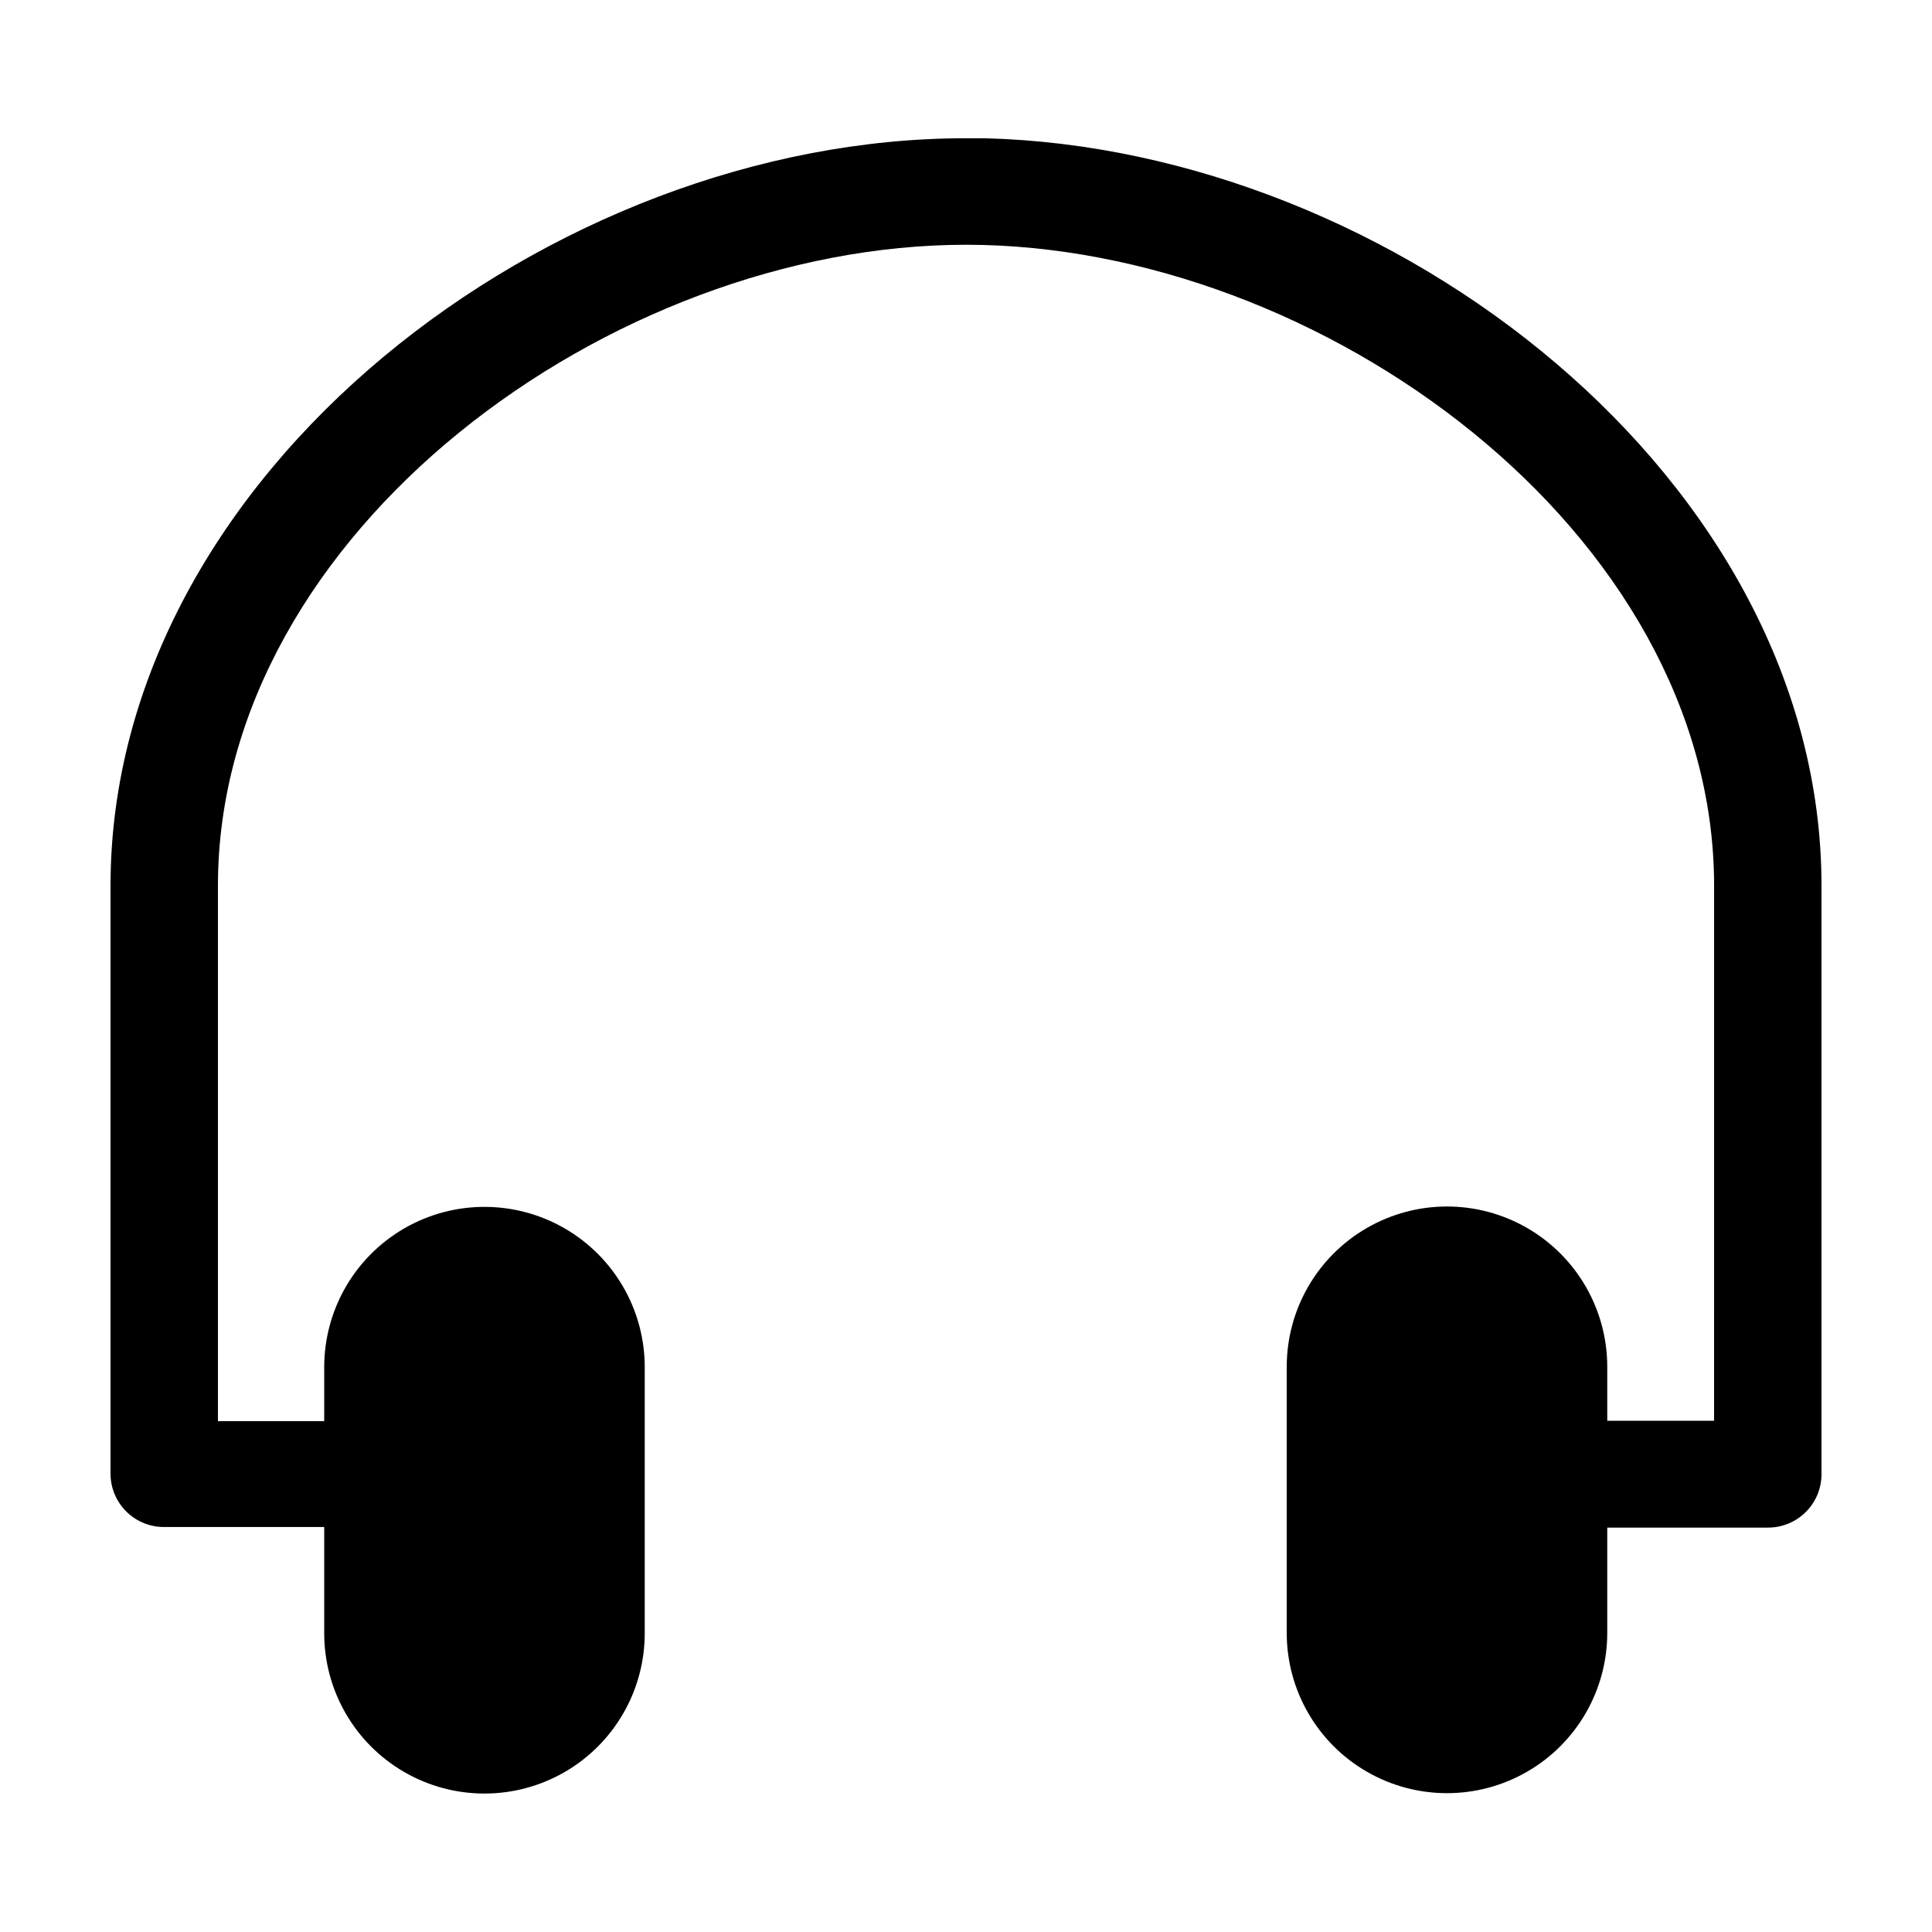
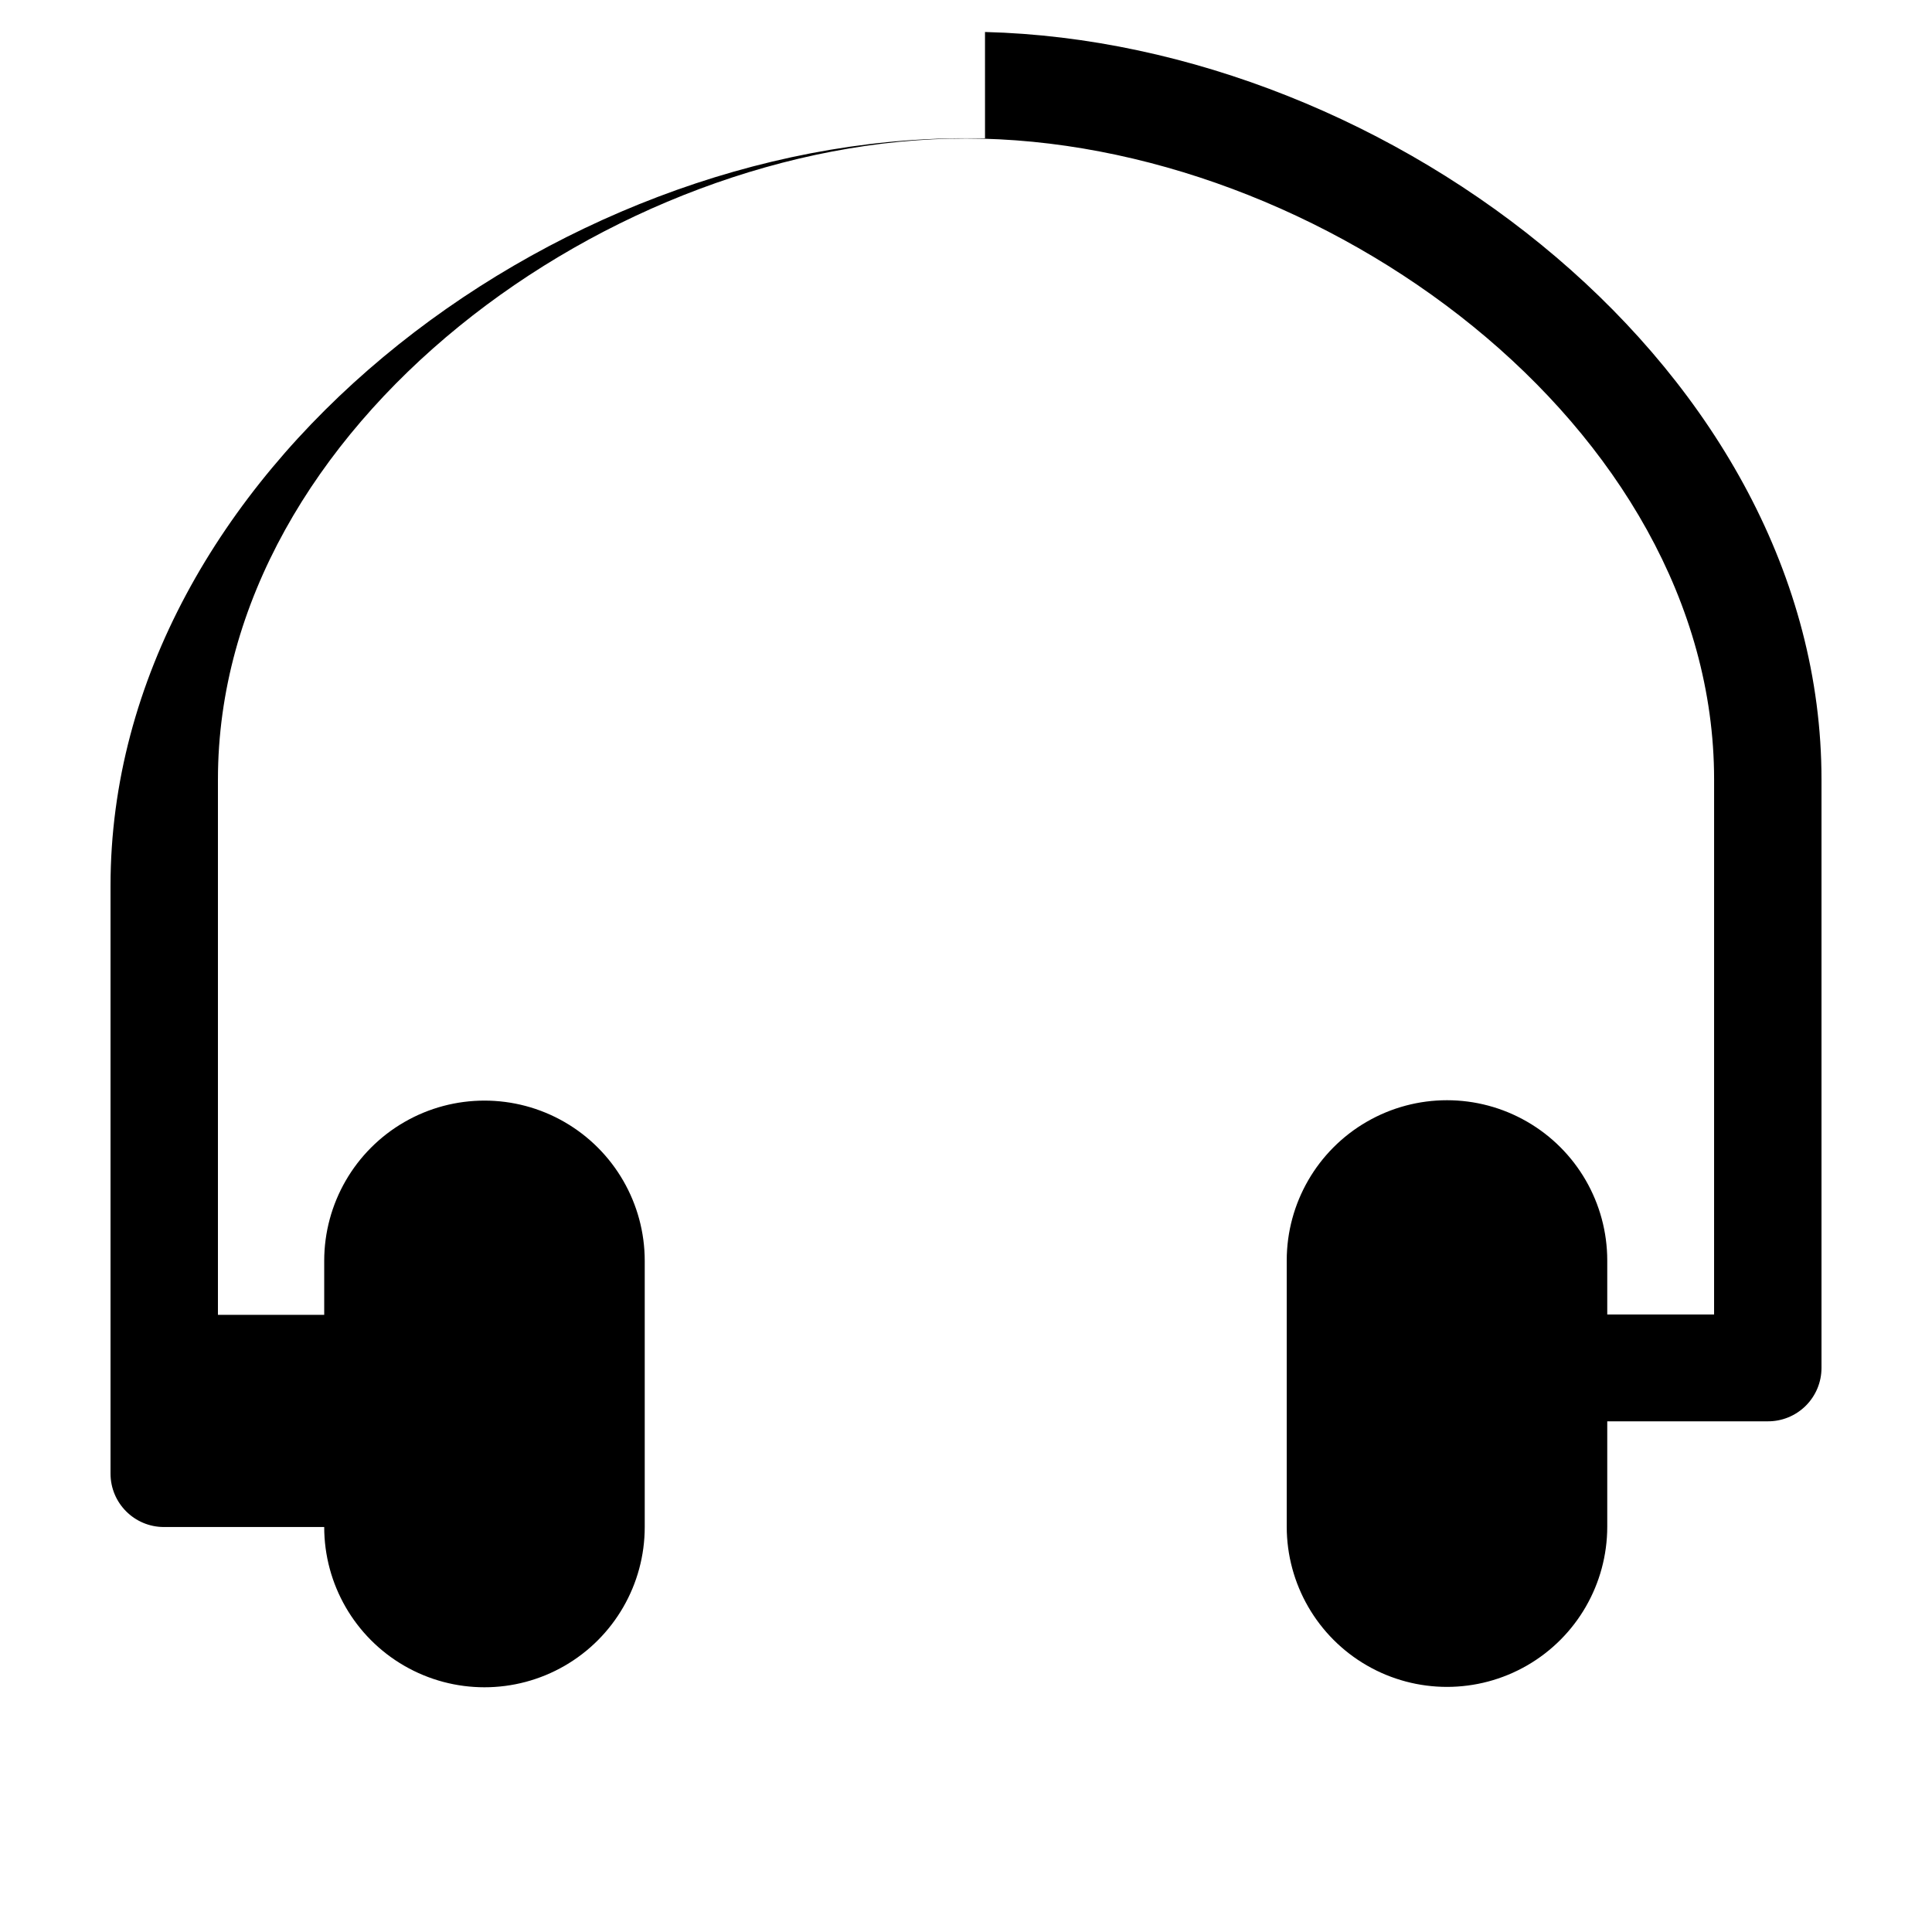
<svg xmlns="http://www.w3.org/2000/svg" fill="#000000" width="800px" height="800px" version="1.1" viewBox="144 144 512 512">
-   <path d="m405.04 180.64h-5.039c-109.48-0.102-226.71 88.621-226.71 198.1v155.78c0 7.82 6.336 14.156 14.156 14.156h42.473v28.164c0 15.172 8.094 29.195 21.234 36.781 13.141 7.586 29.328 7.586 42.469 0 13.141-7.586 21.238-21.609 21.238-36.781v-70.535c0-15.172-8.098-29.191-21.238-36.781-13.141-7.586-29.328-7.586-42.469 0-13.141 7.59-21.234 21.609-21.234 36.781v14.309h-28.164v-141.87c0-93.809 104.39-169.88 198.25-169.88s198.25 76.074 198.25 169.88l-0.004 141.77h-28.312v-14.305c0-15.176-8.094-29.195-21.234-36.781-13.141-7.59-29.332-7.59-42.473 0-13.141 7.586-21.234 21.605-21.234 36.781v70.535-0.004c0 15.176 8.094 29.195 21.234 36.781 13.141 7.586 29.332 7.586 42.473 0s21.234-21.605 21.234-36.781v-27.91h42.473c3.777 0.039 7.418-1.434 10.105-4.094 2.688-2.66 4.203-6.281 4.199-10.062v-155.93c0-107.82-113.71-195.38-221.68-198.1z" />
+   <path d="m405.04 180.64h-5.039c-109.48-0.102-226.71 88.621-226.71 198.1v155.78c0 7.82 6.336 14.156 14.156 14.156h42.473c0 15.172 8.094 29.195 21.234 36.781 13.141 7.586 29.328 7.586 42.469 0 13.141-7.586 21.238-21.609 21.238-36.781v-70.535c0-15.172-8.098-29.191-21.238-36.781-13.141-7.586-29.328-7.586-42.469 0-13.141 7.59-21.234 21.609-21.234 36.781v14.309h-28.164v-141.87c0-93.809 104.39-169.88 198.25-169.88s198.25 76.074 198.25 169.88l-0.004 141.77h-28.312v-14.305c0-15.176-8.094-29.195-21.234-36.781-13.141-7.59-29.332-7.59-42.473 0-13.141 7.586-21.234 21.605-21.234 36.781v70.535-0.004c0 15.176 8.094 29.195 21.234 36.781 13.141 7.586 29.332 7.586 42.473 0s21.234-21.605 21.234-36.781v-27.91h42.473c3.777 0.039 7.418-1.434 10.105-4.094 2.688-2.66 4.203-6.281 4.199-10.062v-155.93c0-107.82-113.71-195.38-221.68-198.1z" />
</svg>